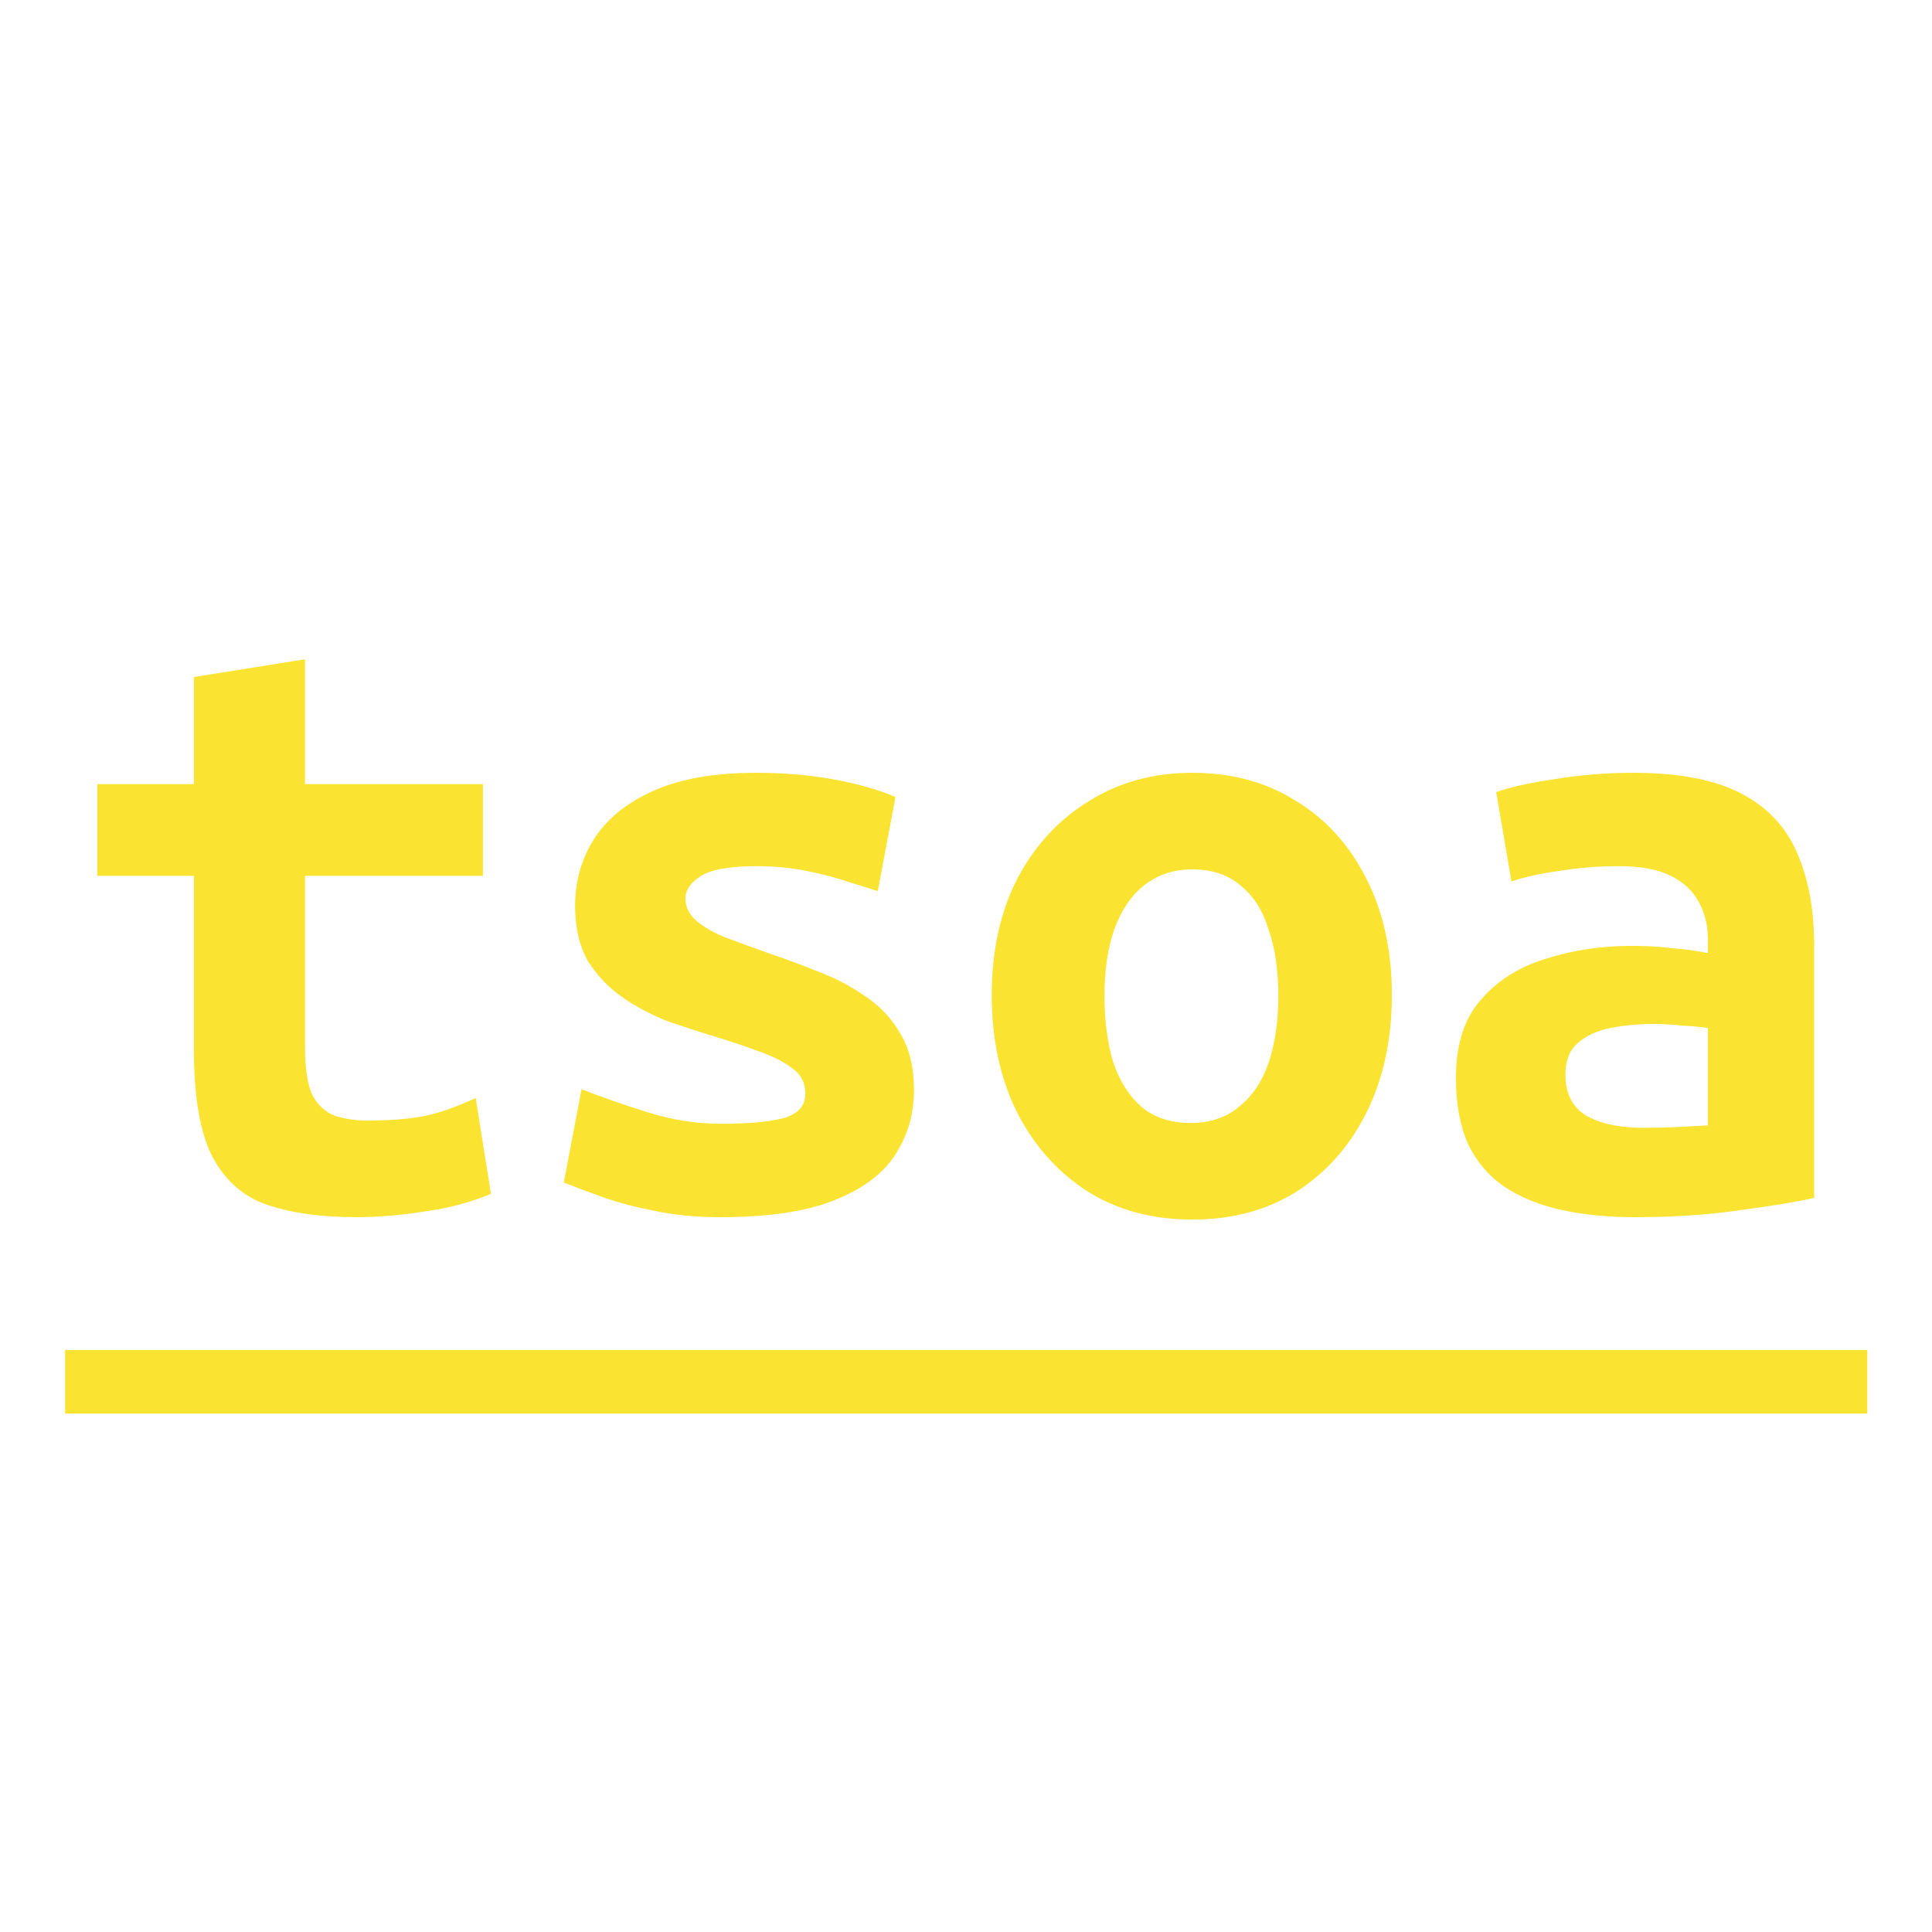
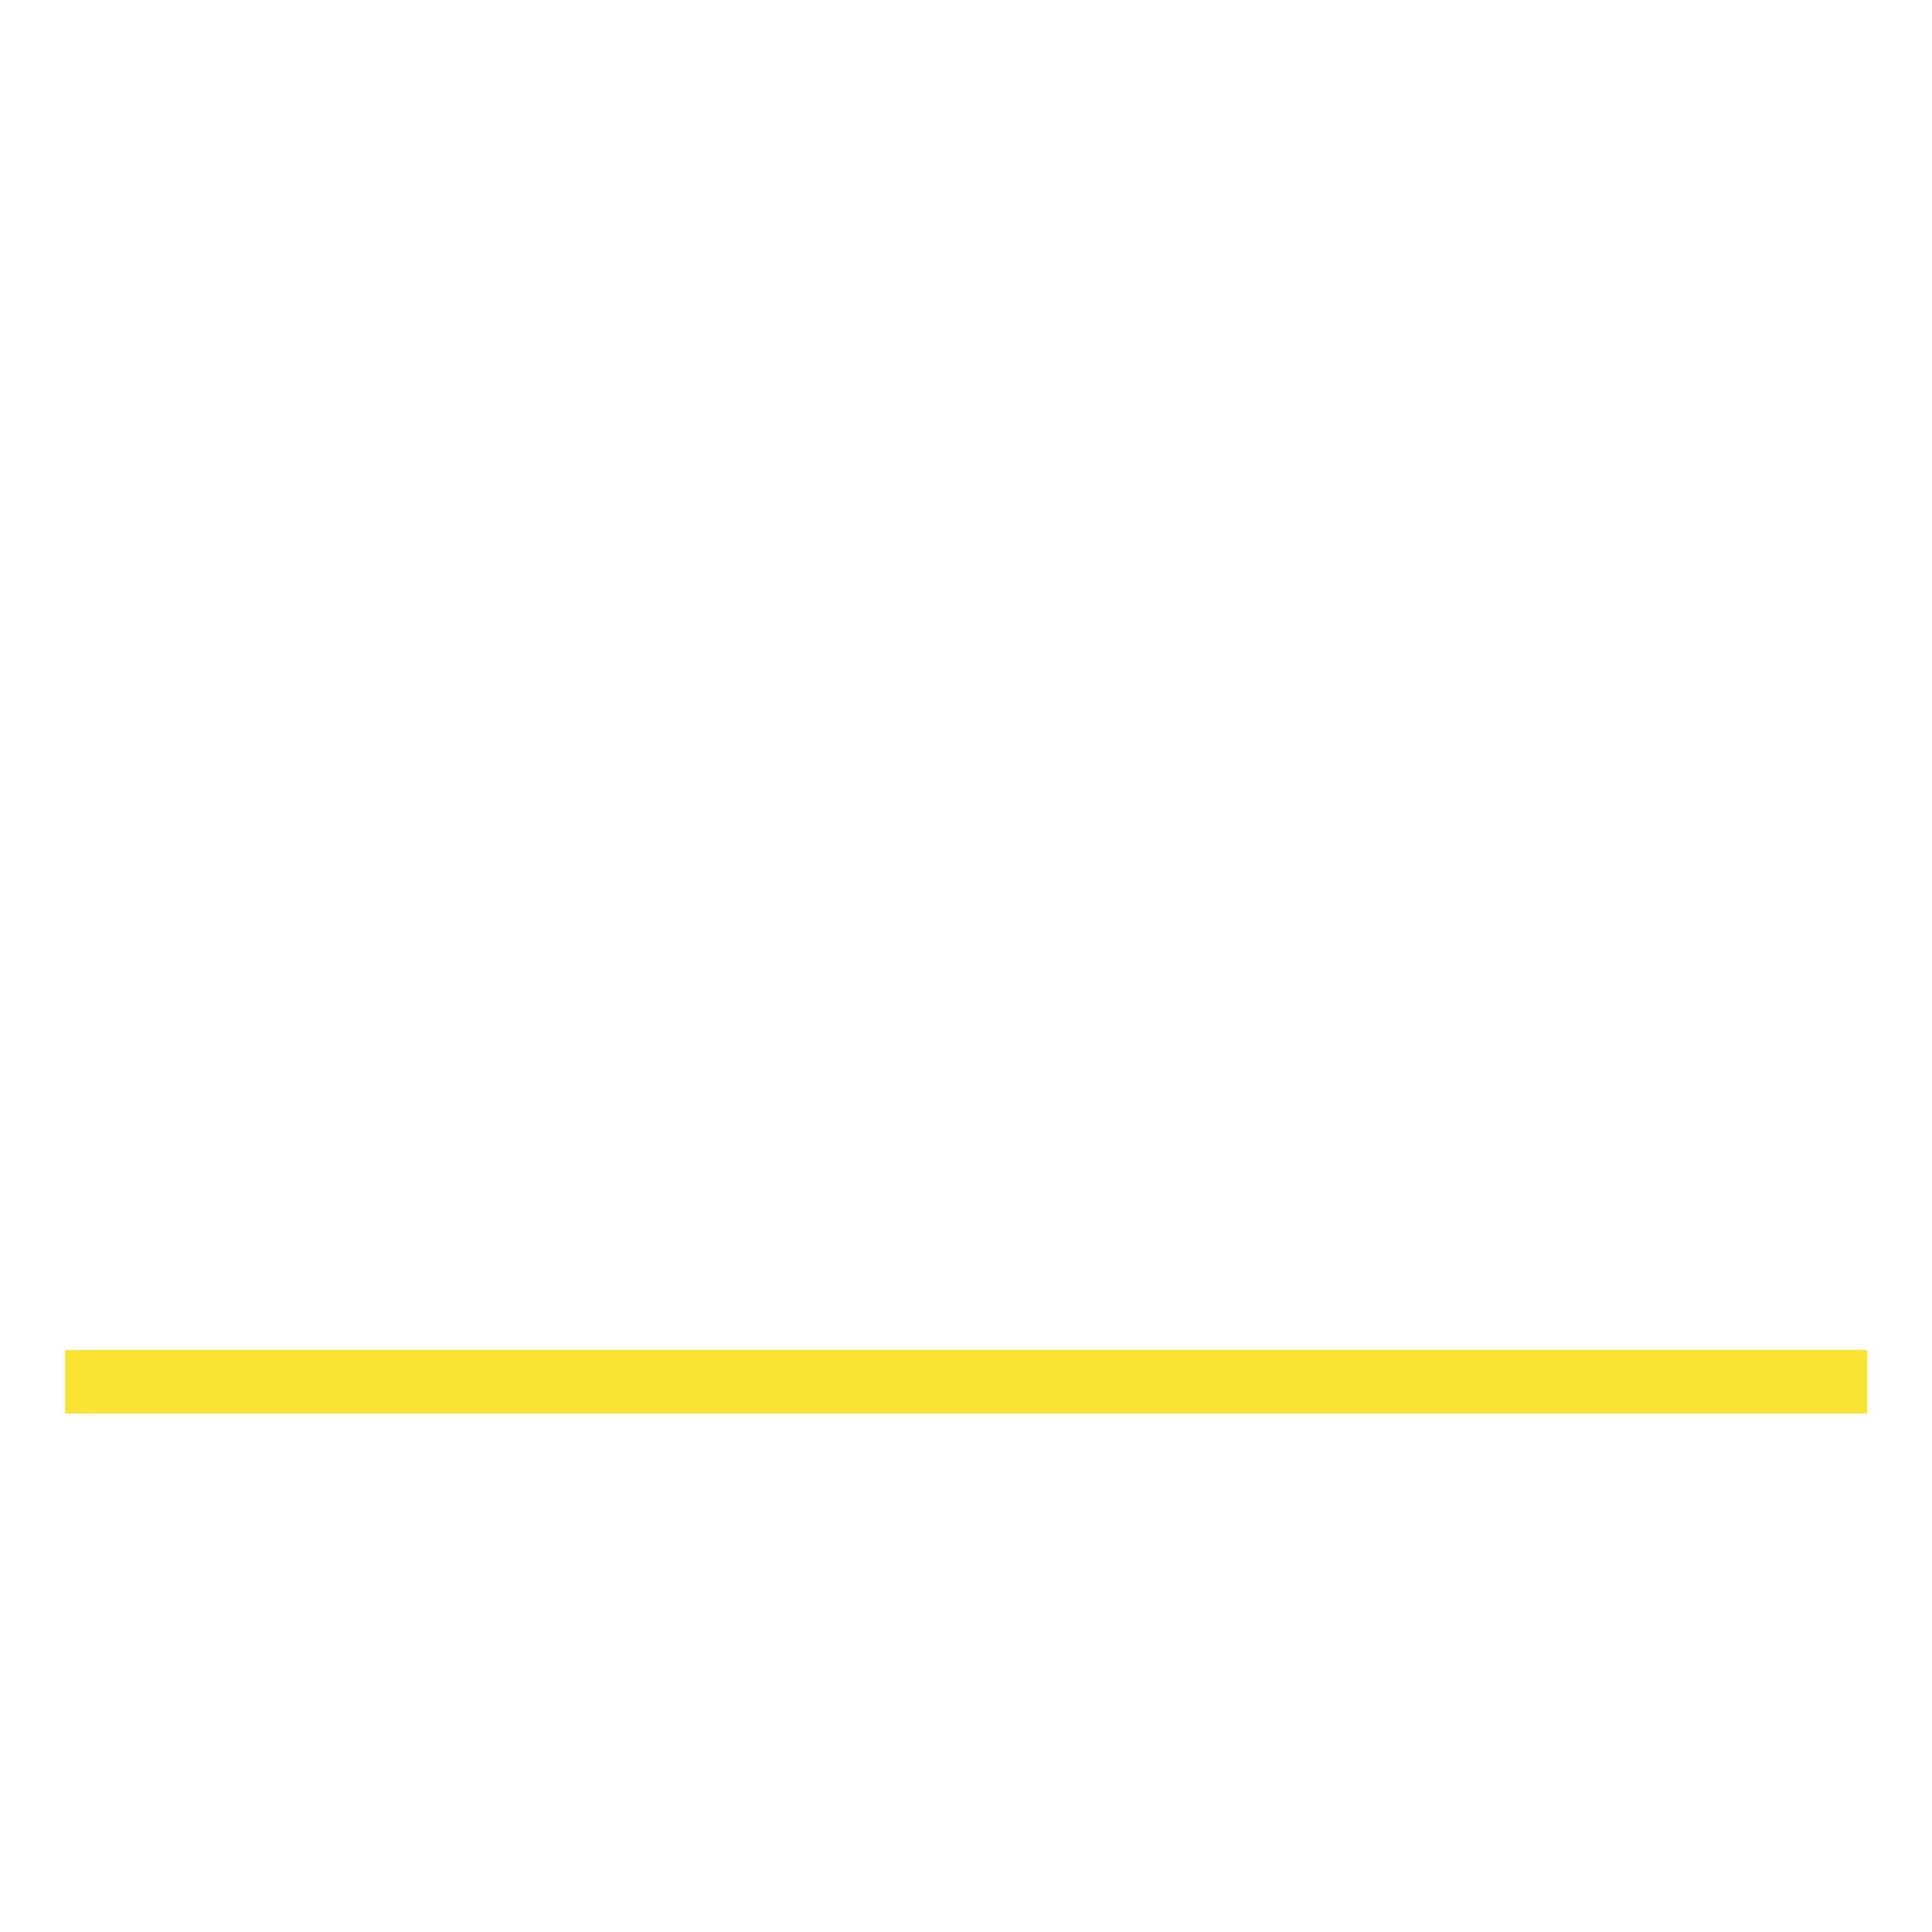
<svg xmlns="http://www.w3.org/2000/svg" width="24" height="24" viewBox="0 0 24 24" fill="none">
-   <path d="M4.419 15.12C3.992 15.12 3.629 15.07 3.329 14.97C3.029 14.87 2.799 14.67 2.639 14.37C2.485 14.07 2.409 13.627 2.409 13.04V10.88H1.209V9.74H2.409V8.41L3.789 8.19V9.74H5.999V10.88H3.789V13.01C3.789 13.27 3.819 13.467 3.879 13.6C3.945 13.727 4.039 13.813 4.159 13.86C4.279 13.9 4.415 13.92 4.569 13.92C4.829 13.92 5.052 13.903 5.239 13.87C5.425 13.837 5.649 13.76 5.909 13.64L6.099 14.83C5.845 14.937 5.569 15.01 5.269 15.05C4.975 15.097 4.692 15.12 4.419 15.12ZM8.944 15.12C8.644 15.12 8.371 15.093 8.124 15.04C7.884 14.993 7.671 14.937 7.484 14.87C7.298 14.803 7.138 14.743 7.004 14.69L7.224 13.53C7.478 13.63 7.754 13.727 8.054 13.82C8.354 13.913 8.654 13.96 8.954 13.96C9.294 13.96 9.554 13.937 9.734 13.89C9.914 13.837 10.004 13.737 10.004 13.59C10.004 13.457 9.954 13.353 9.854 13.28C9.754 13.2 9.621 13.13 9.454 13.07C9.294 13.01 9.118 12.95 8.924 12.89C8.724 12.83 8.518 12.763 8.304 12.69C8.098 12.61 7.908 12.51 7.734 12.39C7.561 12.27 7.418 12.12 7.304 11.94C7.198 11.753 7.144 11.523 7.144 11.25C7.144 10.95 7.221 10.677 7.374 10.43C7.534 10.177 7.778 9.977 8.104 9.83C8.438 9.677 8.868 9.6 9.394 9.6C9.734 9.6 10.051 9.627 10.344 9.68C10.644 9.733 10.904 9.807 11.124 9.9L10.904 11.07C10.824 11.043 10.708 11.007 10.554 10.96C10.401 10.907 10.224 10.86 10.024 10.82C9.831 10.78 9.624 10.76 9.404 10.76C9.058 10.76 8.821 10.803 8.694 10.89C8.574 10.97 8.514 11.06 8.514 11.16C8.514 11.267 8.561 11.36 8.654 11.44C8.748 11.52 8.871 11.59 9.024 11.65C9.184 11.71 9.358 11.773 9.544 11.84C9.744 11.907 9.951 11.983 10.164 12.07C10.378 12.15 10.574 12.253 10.754 12.38C10.934 12.5 11.078 12.653 11.184 12.84C11.298 13.027 11.354 13.26 11.354 13.54C11.354 13.833 11.278 14.1 11.124 14.34C10.971 14.58 10.718 14.77 10.364 14.91C10.018 15.05 9.544 15.12 8.944 15.12ZM14.81 15.15C14.317 15.15 13.883 15.033 13.51 14.8C13.137 14.56 12.843 14.23 12.63 13.81C12.423 13.39 12.32 12.907 12.32 12.36C12.32 11.807 12.427 11.323 12.64 10.91C12.86 10.497 13.157 10.177 13.53 9.95C13.903 9.717 14.33 9.6 14.81 9.6C15.303 9.6 15.733 9.717 16.1 9.95C16.473 10.177 16.763 10.497 16.97 10.91C17.183 11.323 17.29 11.807 17.29 12.36C17.29 12.907 17.187 13.39 16.98 13.81C16.773 14.23 16.483 14.56 16.11 14.8C15.743 15.033 15.31 15.15 14.81 15.15ZM14.79 13.95C15.03 13.95 15.23 13.883 15.39 13.75C15.557 13.617 15.68 13.433 15.76 13.2C15.84 12.96 15.88 12.683 15.88 12.37C15.88 12.057 15.84 11.783 15.76 11.55C15.687 11.31 15.57 11.127 15.41 11C15.257 10.867 15.057 10.8 14.81 10.8C14.577 10.8 14.377 10.867 14.21 11C14.05 11.127 13.927 11.31 13.84 11.55C13.76 11.783 13.72 12.057 13.72 12.37C13.72 12.683 13.757 12.96 13.83 13.2C13.91 13.433 14.027 13.617 14.18 13.75C14.34 13.883 14.543 13.95 14.79 13.95ZM20.306 15.12C19.972 15.12 19.669 15.09 19.396 15.03C19.122 14.97 18.886 14.873 18.686 14.74C18.492 14.607 18.342 14.43 18.236 14.21C18.136 13.983 18.086 13.71 18.086 13.39C18.086 12.977 18.189 12.653 18.396 12.42C18.602 12.18 18.872 12.01 19.206 11.91C19.539 11.803 19.892 11.75 20.266 11.75C20.452 11.75 20.626 11.76 20.786 11.78C20.946 11.793 21.089 11.813 21.216 11.84V11.67C21.216 11.497 21.179 11.343 21.106 11.21C21.032 11.07 20.916 10.96 20.756 10.88C20.596 10.8 20.382 10.76 20.116 10.76C19.856 10.76 19.606 10.78 19.366 10.82C19.126 10.853 18.929 10.897 18.776 10.95L18.586 9.84C18.752 9.78 18.992 9.727 19.306 9.68C19.626 9.627 19.952 9.6 20.286 9.6C20.859 9.6 21.309 9.687 21.636 9.86C21.962 10.033 22.192 10.28 22.326 10.6C22.466 10.92 22.536 11.3 22.536 11.74V14.88C22.336 14.927 22.036 14.977 21.636 15.03C21.242 15.09 20.799 15.12 20.306 15.12ZM20.406 14.01C20.552 14.01 20.696 14.007 20.836 14C20.982 13.993 21.109 13.987 21.216 13.98V12.77C21.129 12.757 21.022 12.747 20.896 12.74C20.769 12.727 20.652 12.72 20.546 12.72C20.352 12.72 20.172 12.737 20.006 12.77C19.839 12.803 19.702 12.867 19.596 12.96C19.496 13.047 19.446 13.177 19.446 13.35C19.446 13.583 19.532 13.753 19.706 13.86C19.886 13.96 20.119 14.01 20.406 14.01Z" fill="#FBE331" />
  <path d="M0.809 16.77H6.409V17.56H0.809V16.77ZM6.404 16.77H12.004V17.56H6.404V16.77ZM12 16.77H17.6V17.56H12V16.77ZM17.596 16.77H23.196V17.56H17.596V16.77Z" fill="#FBE331" />
</svg>